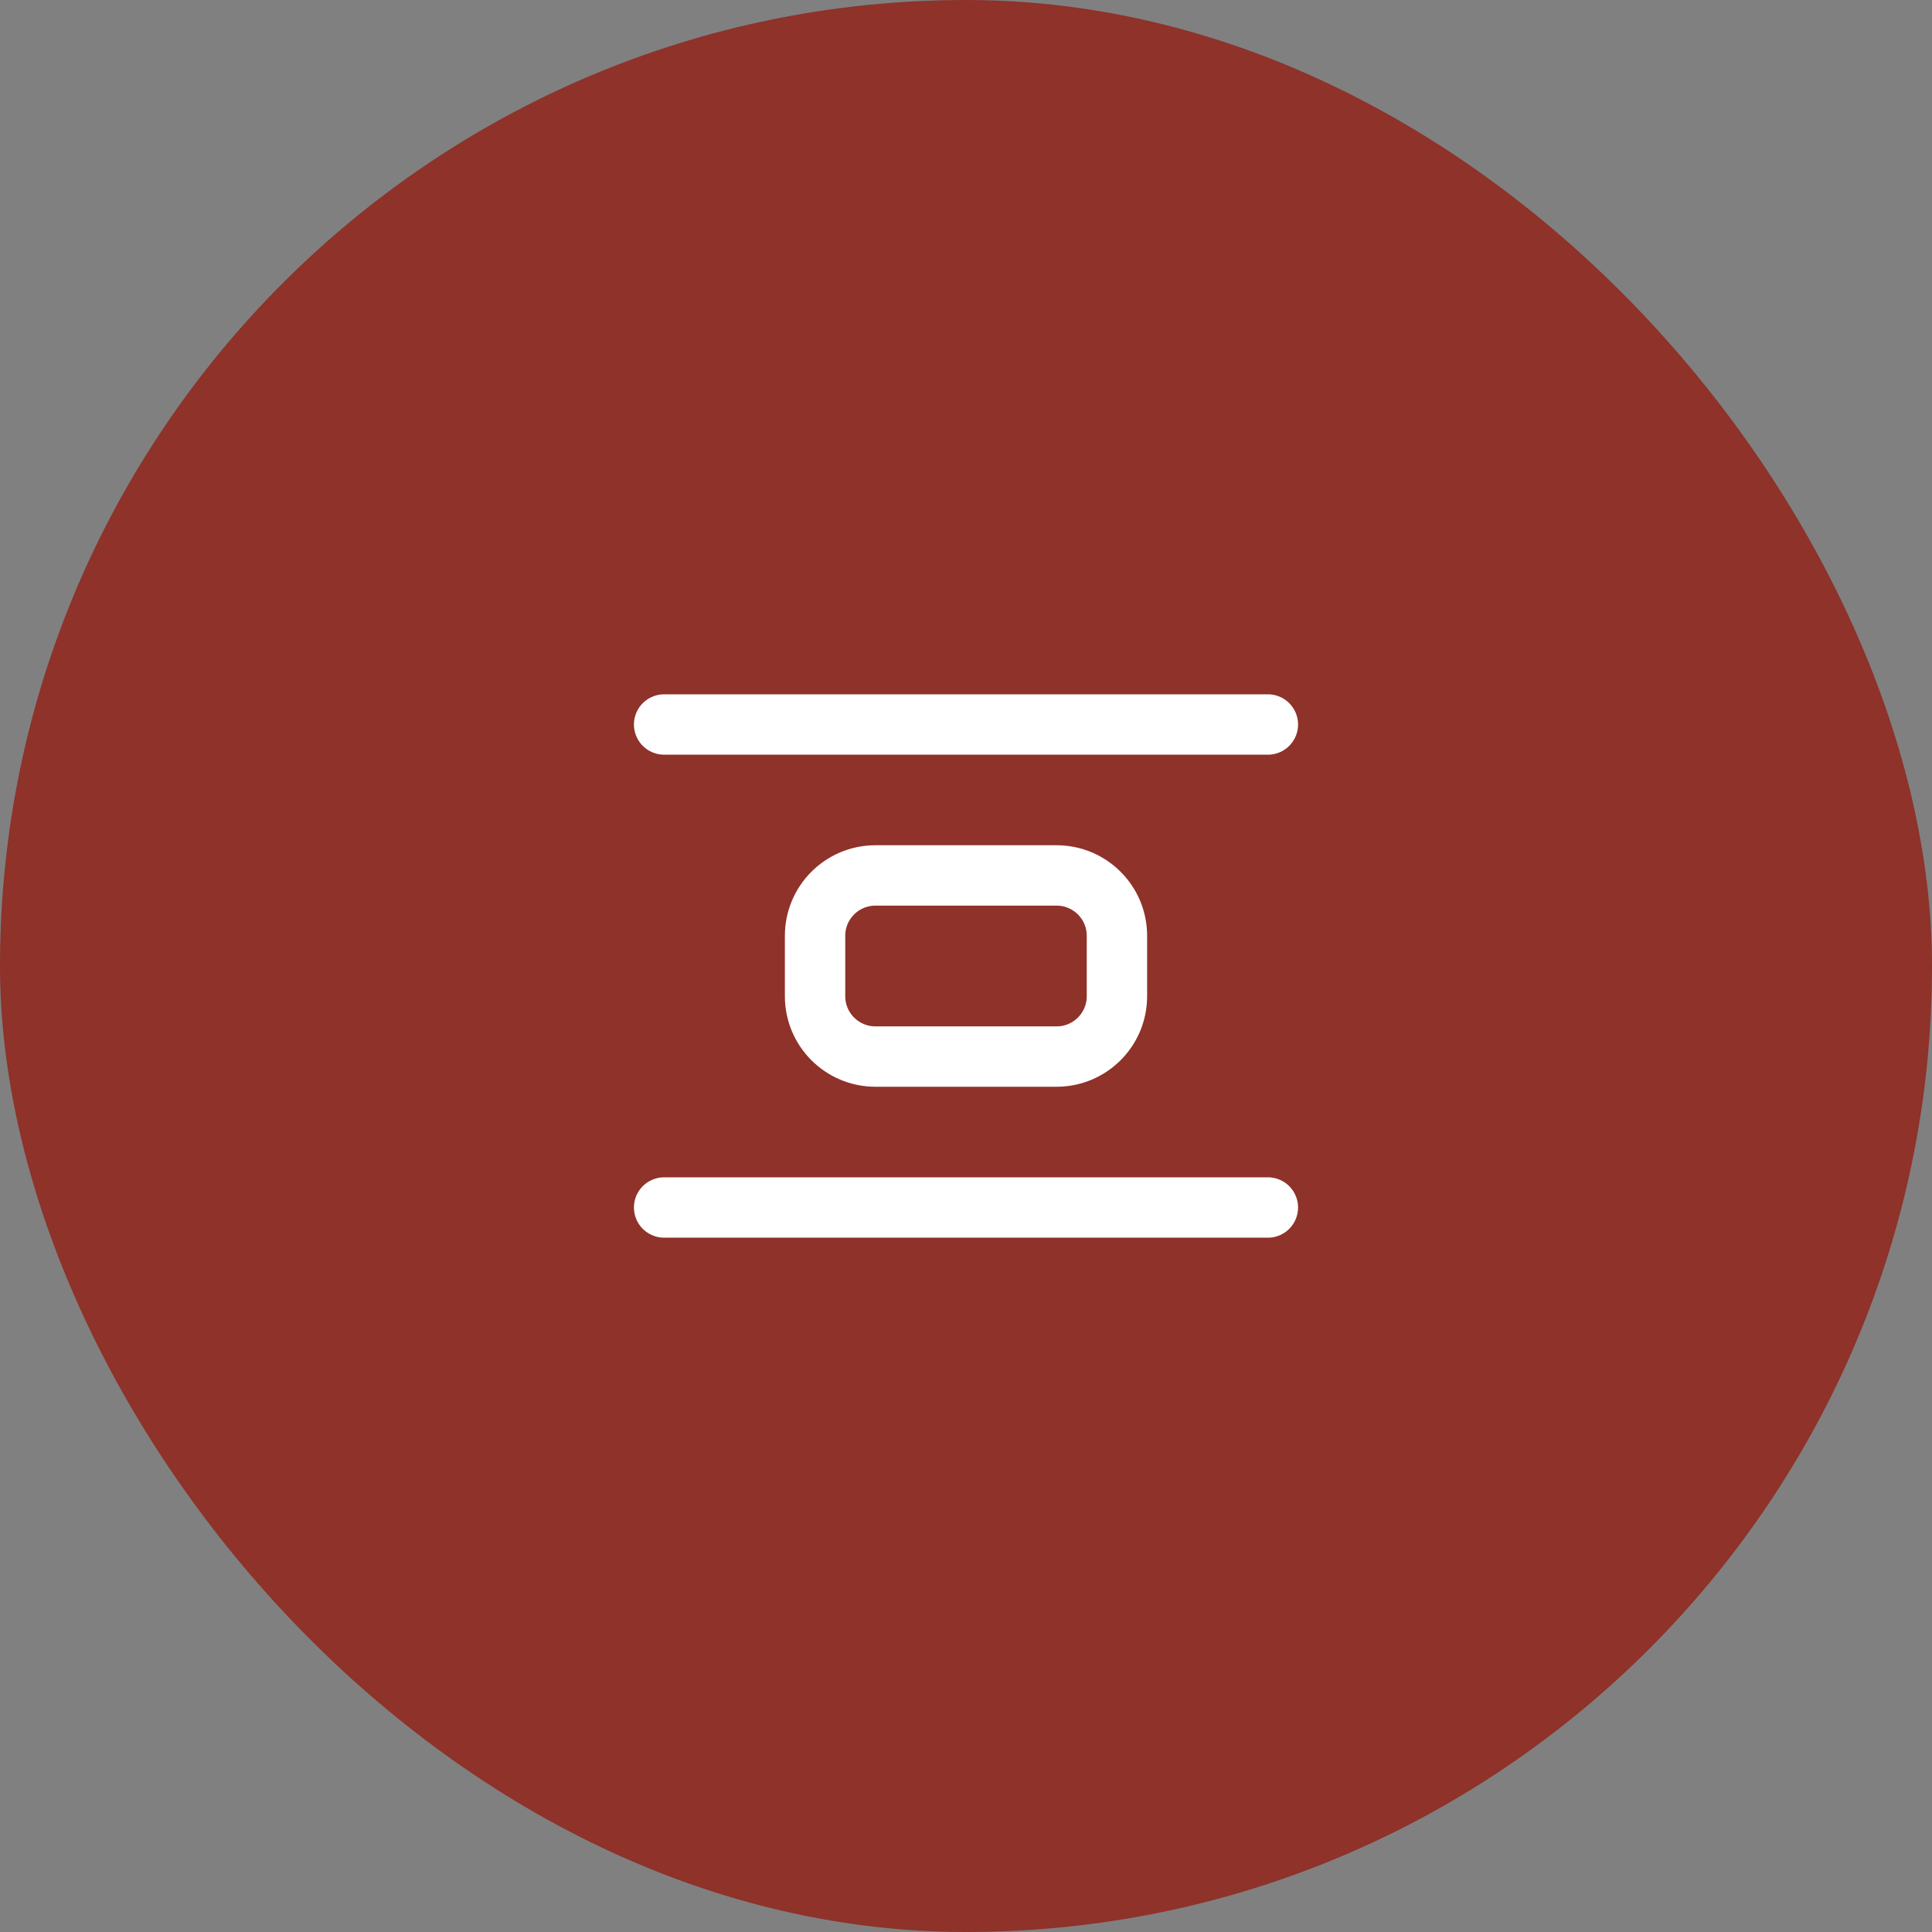
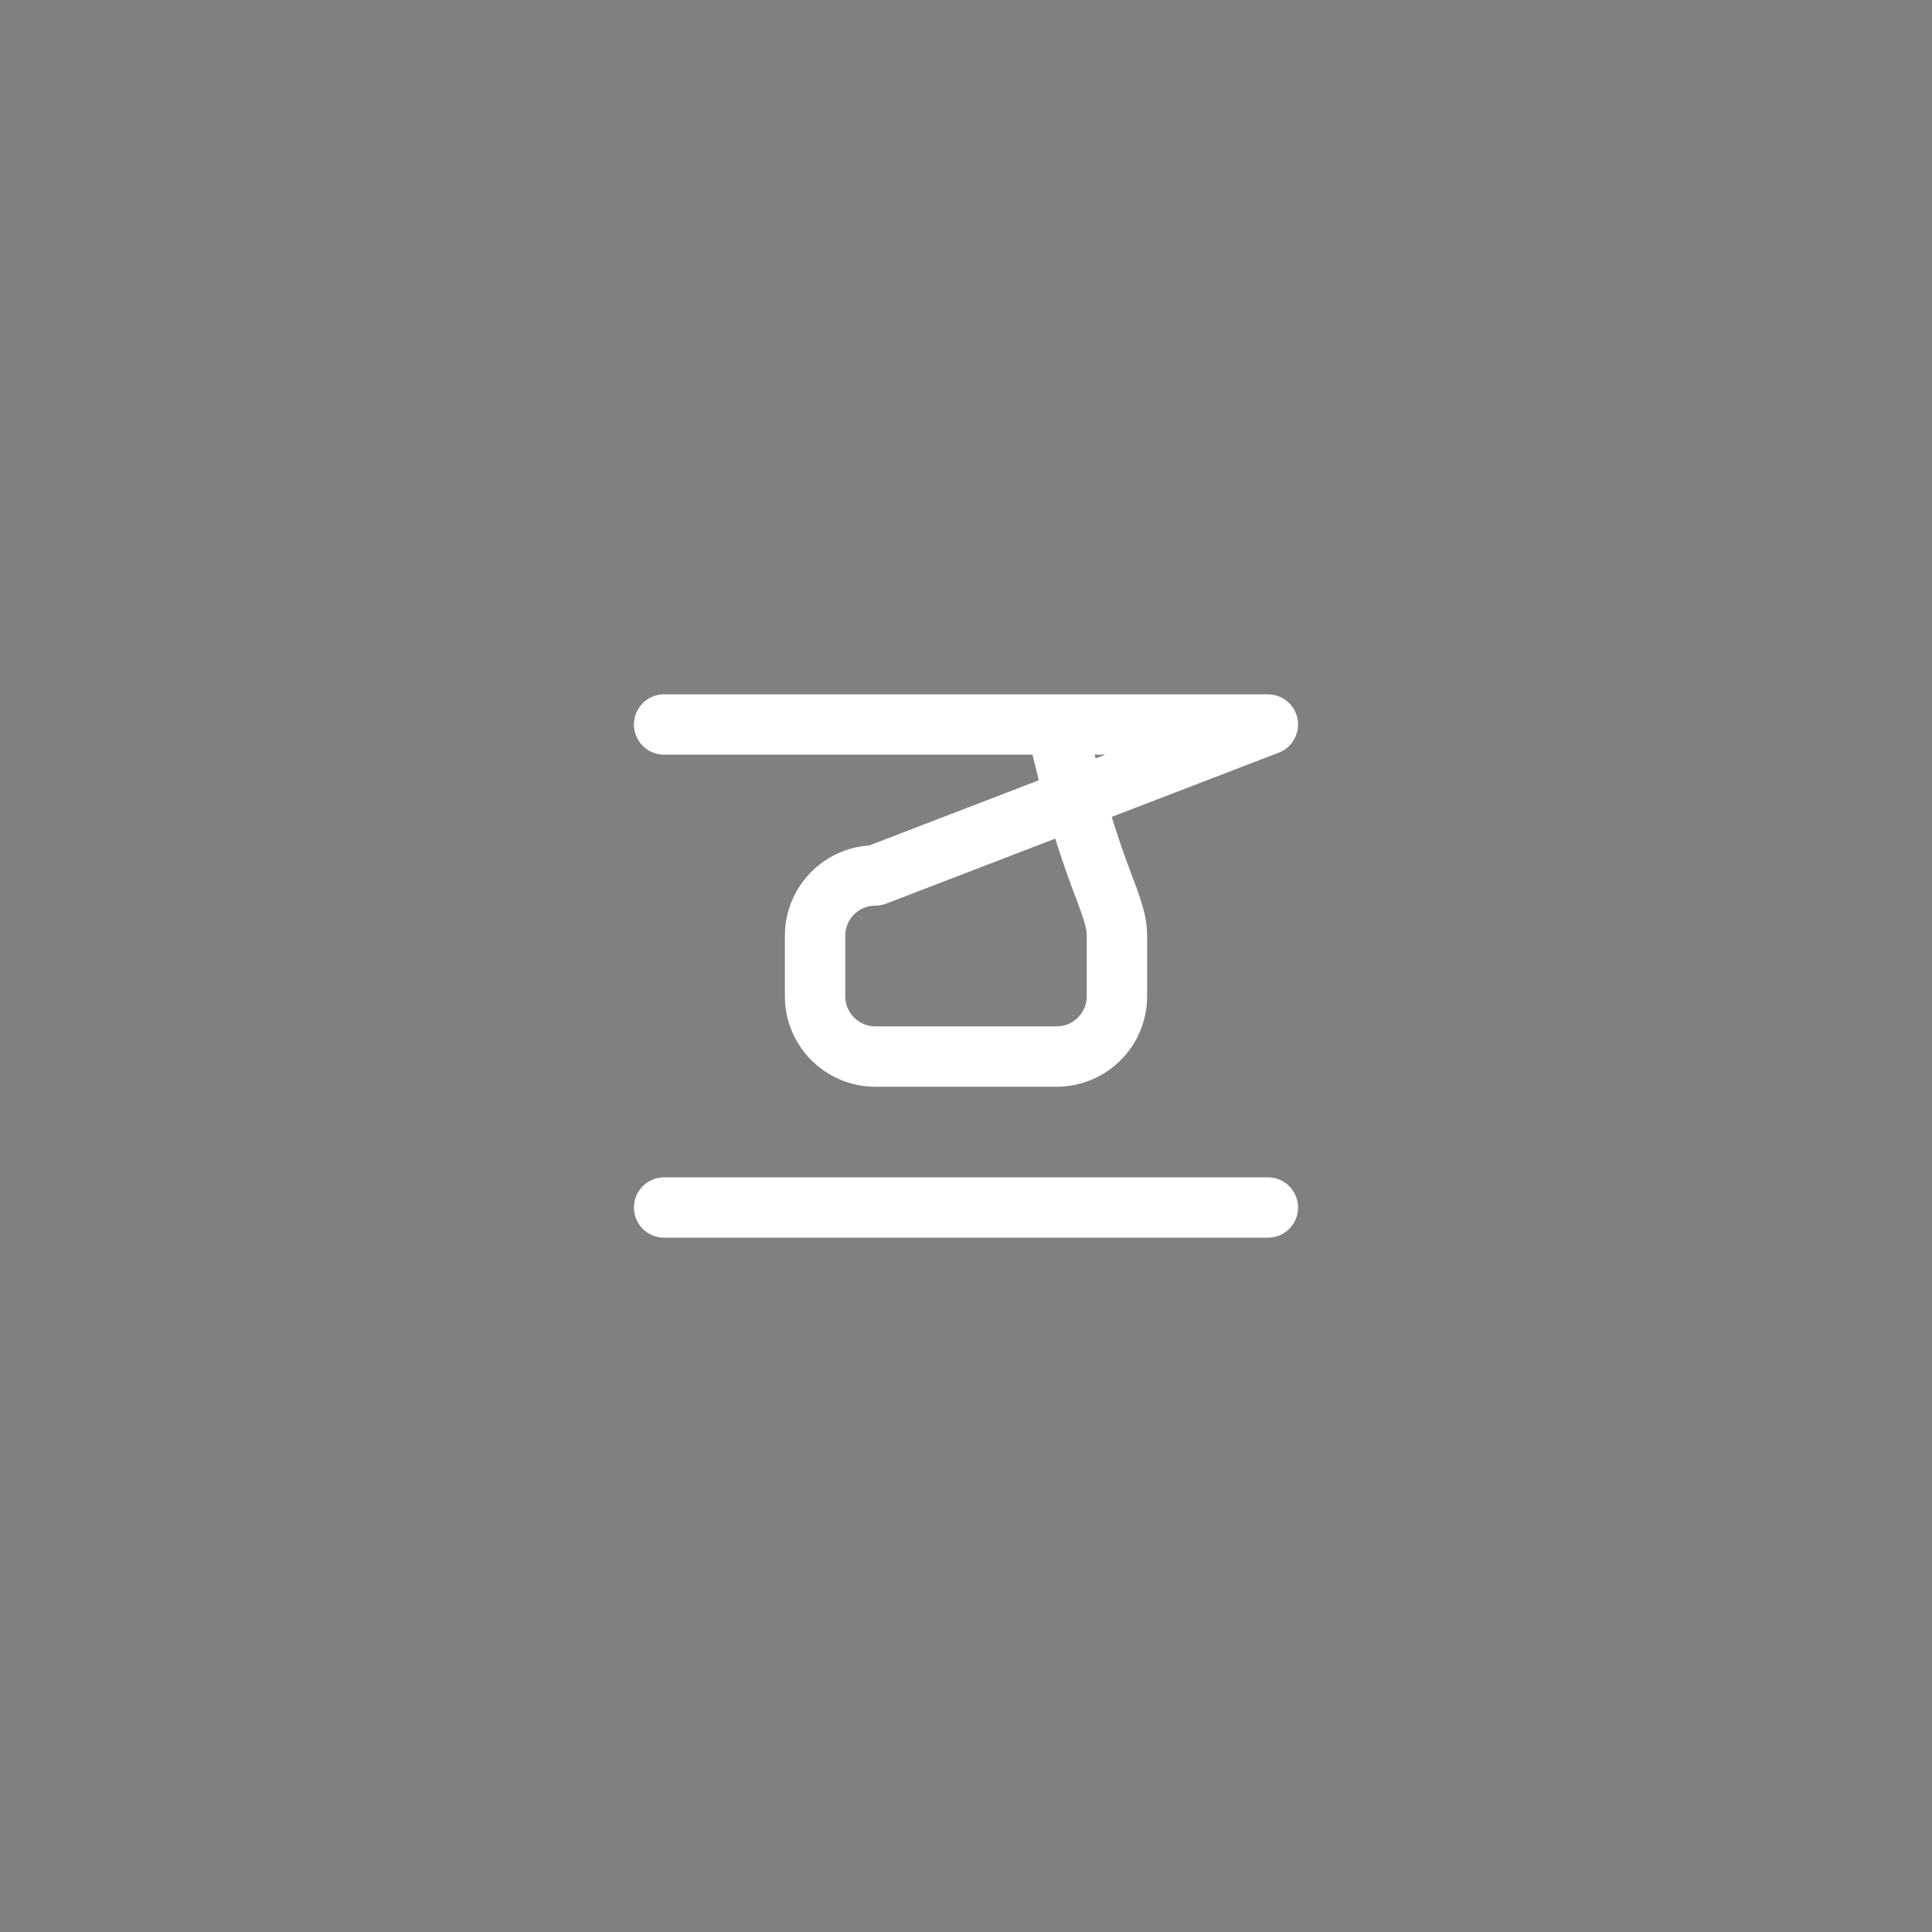
<svg xmlns="http://www.w3.org/2000/svg" width="64" height="64" viewBox="0 0 64 64" fill="none">
  <rect x="0" y="0" width="64" height="64" fill="#808080" stroke="none" />
-   <rect width="64" height="64" rx="32" fill="#8E322A" />
-   <path d="M42 40H22M42 24H22M29 29H35C36.105 29 37 29.895 37 31V33C37 34.105 36.105 35 35 35H29C27.895 35 27 34.105 27 33V31C27 29.895 27.895 29 29 29Z" stroke="white" stroke-width="2" stroke-linecap="round" stroke-linejoin="round" />
+   <path d="M42 40H22M42 24H22H35C36.105 29 37 29.895 37 31V33C37 34.105 36.105 35 35 35H29C27.895 35 27 34.105 27 33V31C27 29.895 27.895 29 29 29Z" stroke="white" stroke-width="2" stroke-linecap="round" stroke-linejoin="round" />
</svg>